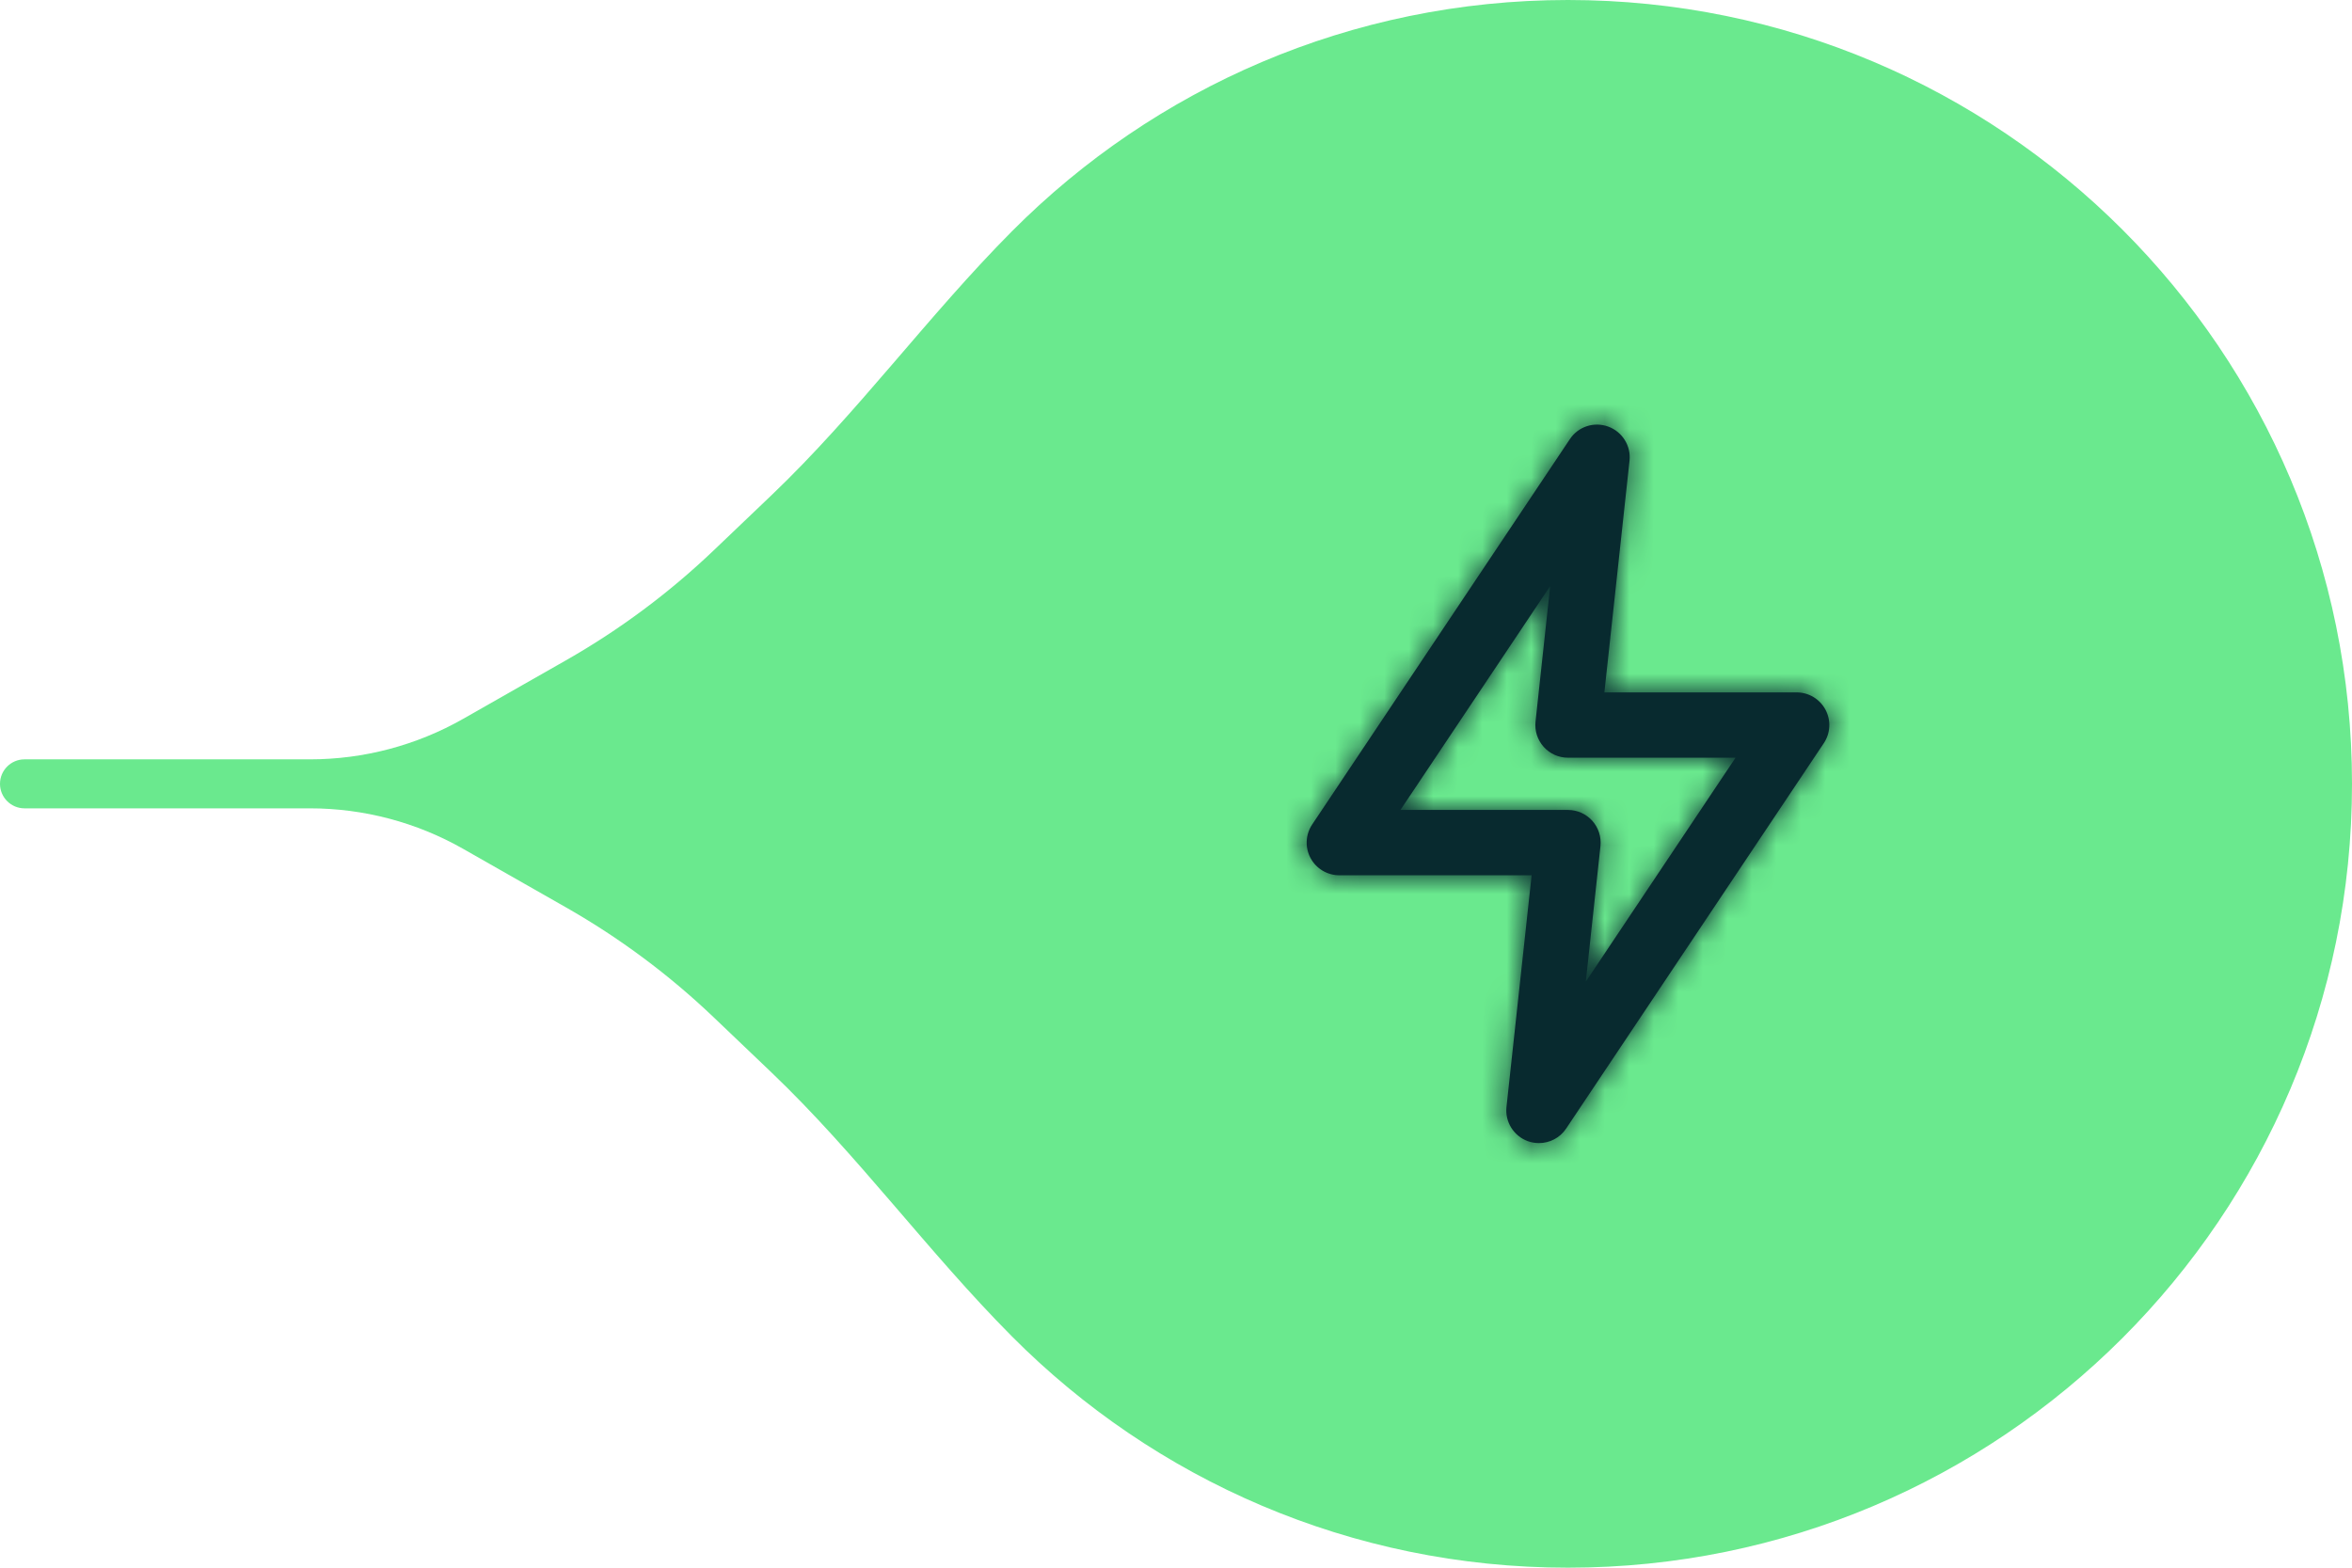
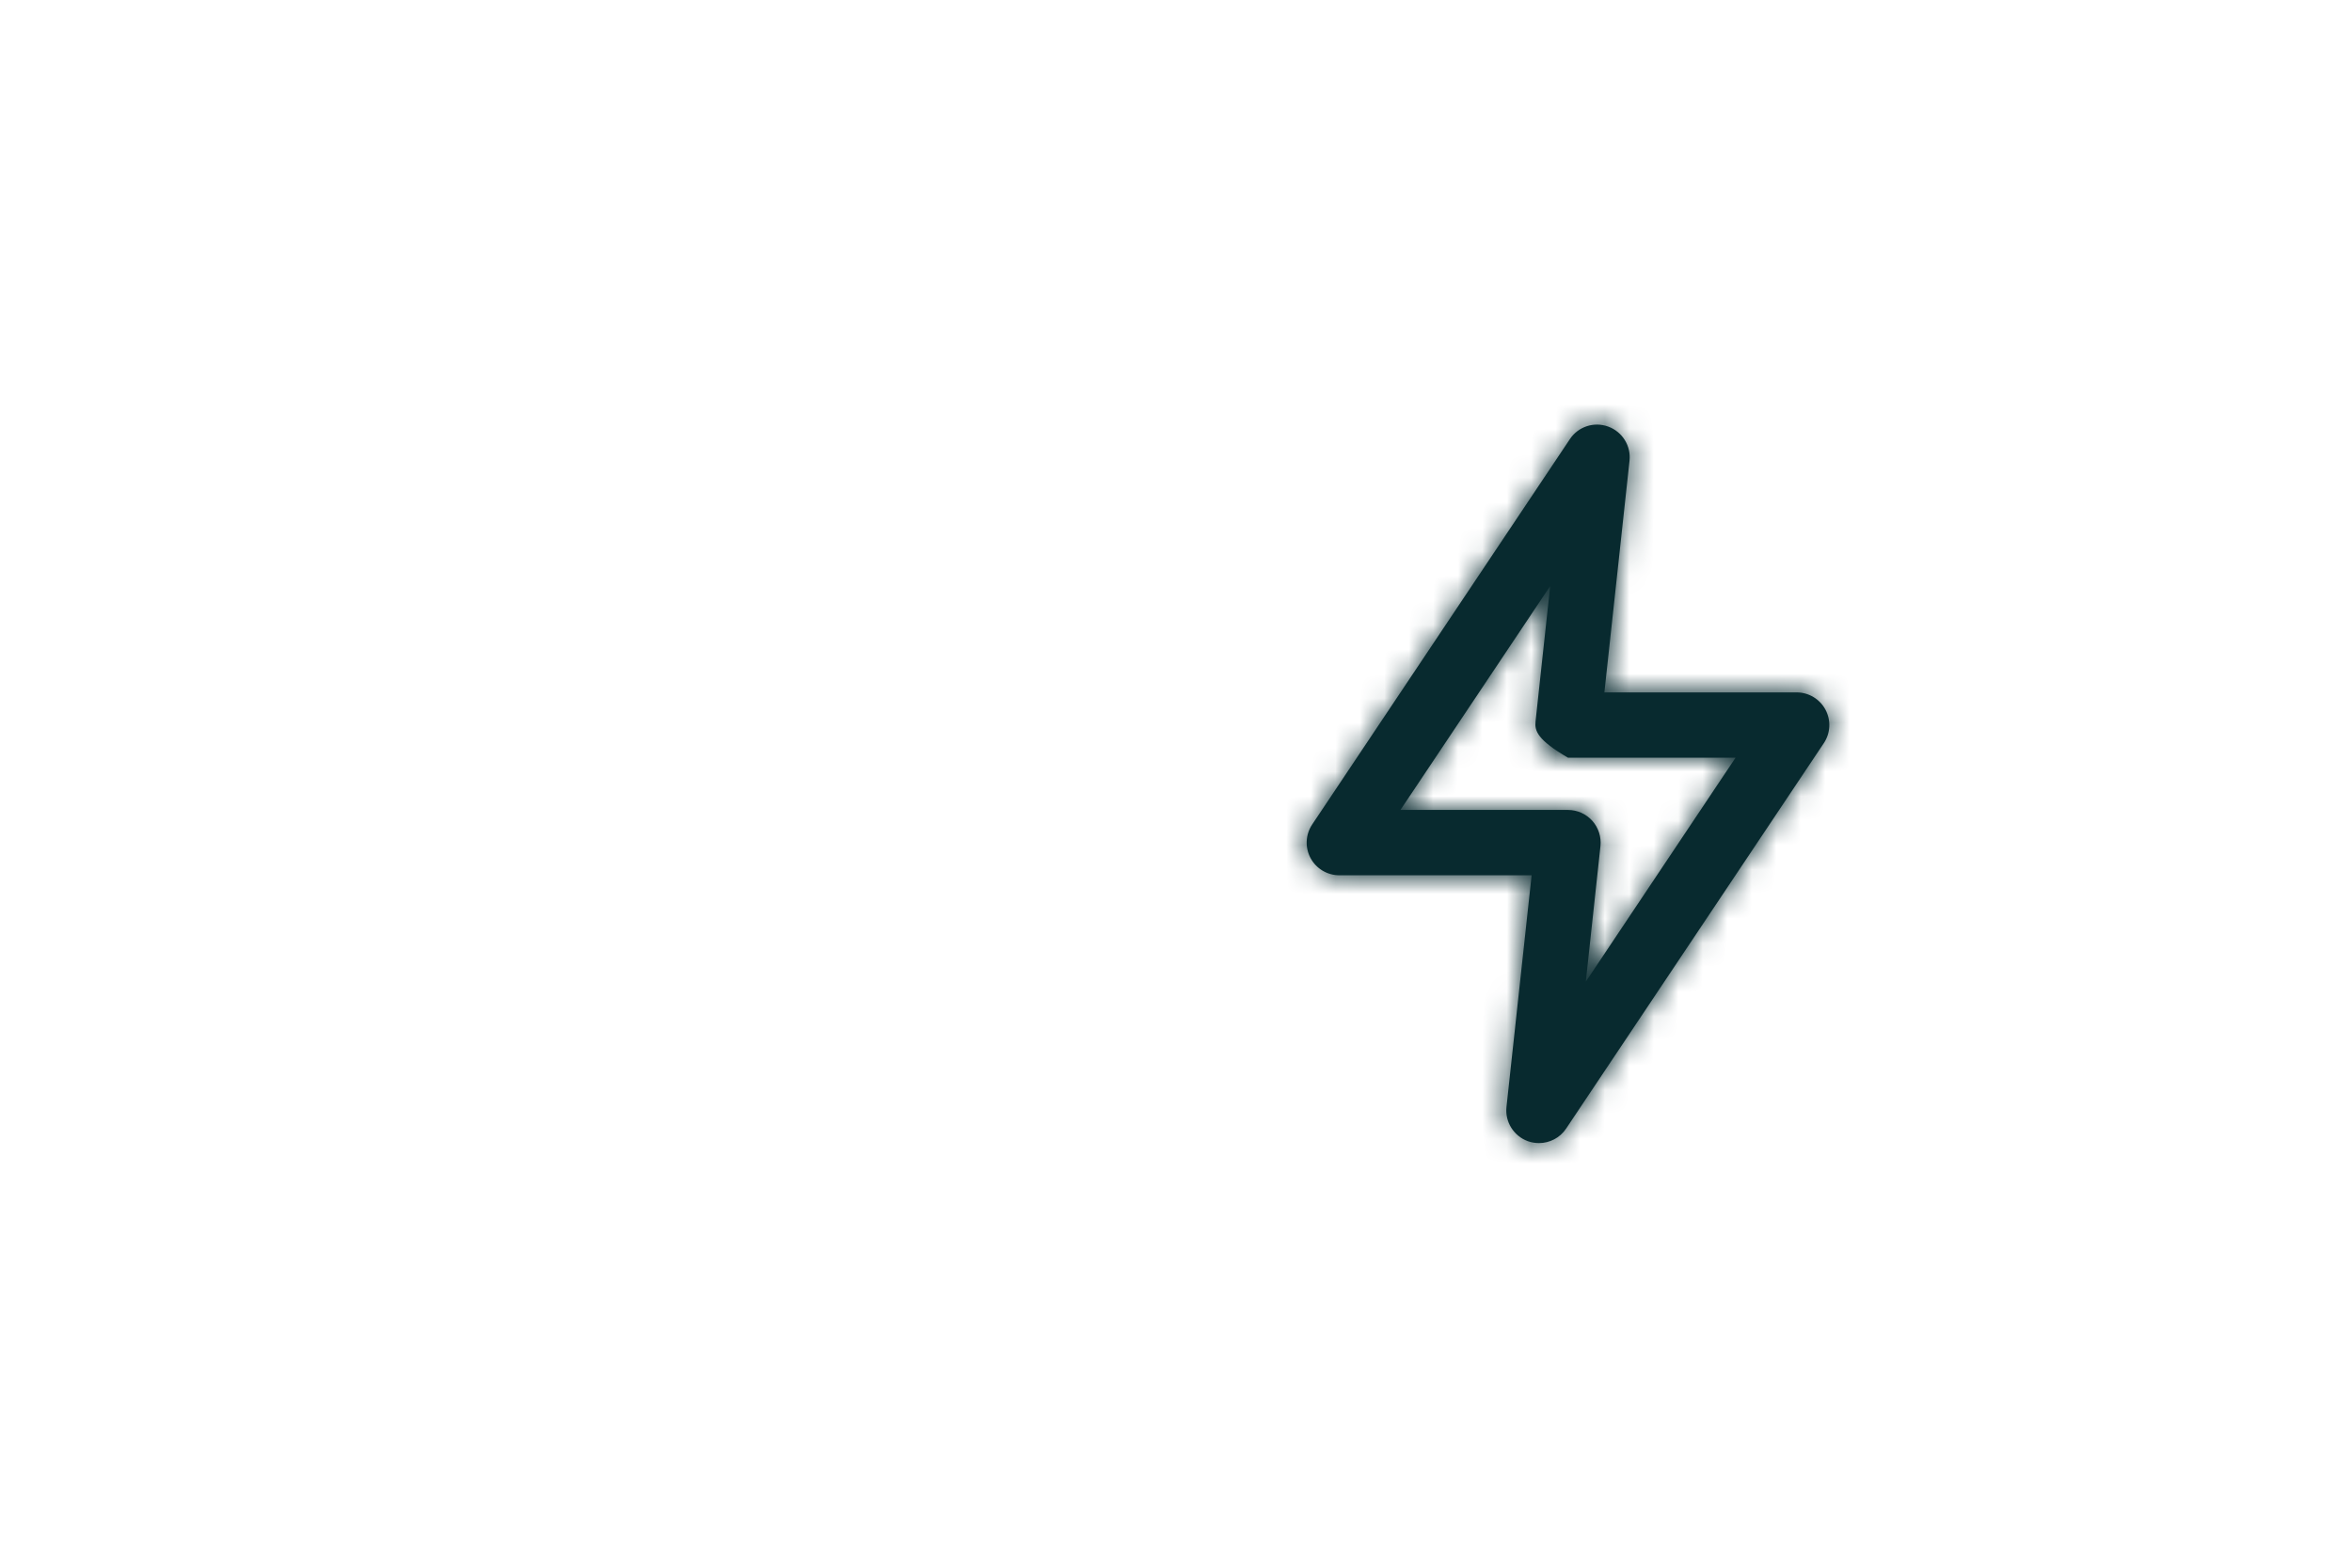
<svg xmlns="http://www.w3.org/2000/svg" width="96" height="64" viewBox="0 0 96 64" fill="none">
-   <path d="M18.91 34.657C17.003 33.571 14.846 33 12.651 33H1C0.448 33 0 32.552 0 32V32C0 31.448 0.448 31 1 31H12.651C14.846 31 17.003 30.429 18.91 29.343L23.097 26.959C25.284 25.714 27.31 24.206 29.131 22.468L31.484 20.222C35 16.866 37.881 12.884 41.308 9.438C47.104 3.609 55.13 0 64 0C81.673 0 96 14.327 96 32C96 49.673 81.673 64 64 64C55.13 64 47.104 60.392 41.308 54.562C37.881 51.116 35 47.134 31.484 43.778L29.131 41.532C27.31 39.794 25.284 38.286 23.097 37.041L18.91 34.657Z" fill="#6AE98E" />
-   <path fill-rule="evenodd" clip-rule="evenodd" d="M57.161 33.066H64C64.379 33.066 64.74 33.228 64.992 33.509C65.244 33.791 65.365 34.166 65.325 34.542L64.727 40.076L70.839 30.933H64C63.621 30.933 63.26 30.772 63.008 30.491C62.755 30.209 62.633 29.833 62.675 29.457L63.273 23.925L57.161 33.066ZM62.815 46.666C62.663 46.666 62.509 46.641 62.359 46.587C61.783 46.376 61.423 45.8 61.489 45.191L62.515 35.733H54.667C54.175 35.733 53.723 35.462 53.491 35.029C53.259 34.594 53.285 34.068 53.559 33.658L64.077 17.927C64.417 17.415 65.063 17.204 65.64 17.415C66.217 17.624 66.577 18.201 66.511 18.811L65.485 28.267H73.333C73.825 28.267 74.277 28.538 74.509 28.972C74.741 29.407 74.715 29.932 74.441 30.341L63.923 46.075C63.671 46.453 63.249 46.666 62.815 46.666V46.666Z" fill="#082A2F" />
+   <path fill-rule="evenodd" clip-rule="evenodd" d="M57.161 33.066H64C64.379 33.066 64.74 33.228 64.992 33.509C65.244 33.791 65.365 34.166 65.325 34.542L64.727 40.076L70.839 30.933H64C62.755 30.209 62.633 29.833 62.675 29.457L63.273 23.925L57.161 33.066ZM62.815 46.666C62.663 46.666 62.509 46.641 62.359 46.587C61.783 46.376 61.423 45.8 61.489 45.191L62.515 35.733H54.667C54.175 35.733 53.723 35.462 53.491 35.029C53.259 34.594 53.285 34.068 53.559 33.658L64.077 17.927C64.417 17.415 65.063 17.204 65.64 17.415C66.217 17.624 66.577 18.201 66.511 18.811L65.485 28.267H73.333C73.825 28.267 74.277 28.538 74.509 28.972C74.741 29.407 74.715 29.932 74.441 30.341L63.923 46.075C63.671 46.453 63.249 46.666 62.815 46.666V46.666Z" fill="#082A2F" />
  <mask id="mask0_611_4442" style="mask-type:alpha" maskUnits="userSpaceOnUse" x="53" y="17" width="22" height="30">
    <path fill-rule="evenodd" clip-rule="evenodd" d="M57.161 33.066H64C64.379 33.066 64.74 33.228 64.992 33.509C65.244 33.791 65.365 34.166 65.325 34.542L64.727 40.076L70.839 30.933H64C63.621 30.933 63.26 30.772 63.008 30.491C62.755 30.209 62.633 29.833 62.675 29.457L63.273 23.925L57.161 33.066ZM62.815 46.666C62.663 46.666 62.509 46.641 62.359 46.587C61.783 46.376 61.423 45.8 61.489 45.191L62.515 35.733H54.667C54.175 35.733 53.723 35.462 53.491 35.029C53.259 34.594 53.285 34.068 53.559 33.658L64.077 17.927C64.417 17.415 65.063 17.204 65.64 17.415C66.217 17.624 66.577 18.201 66.511 18.811L65.485 28.267H73.333C73.825 28.267 74.277 28.538 74.509 28.972C74.741 29.407 74.715 29.932 74.441 30.341L63.923 46.075C63.671 46.453 63.249 46.666 62.815 46.666V46.666Z" fill="white" />
  </mask>
  <g mask="url(#mask0_611_4442)">
    <rect x="48" y="16" width="32" height="32" fill="#082A2F" />
  </g>
</svg>